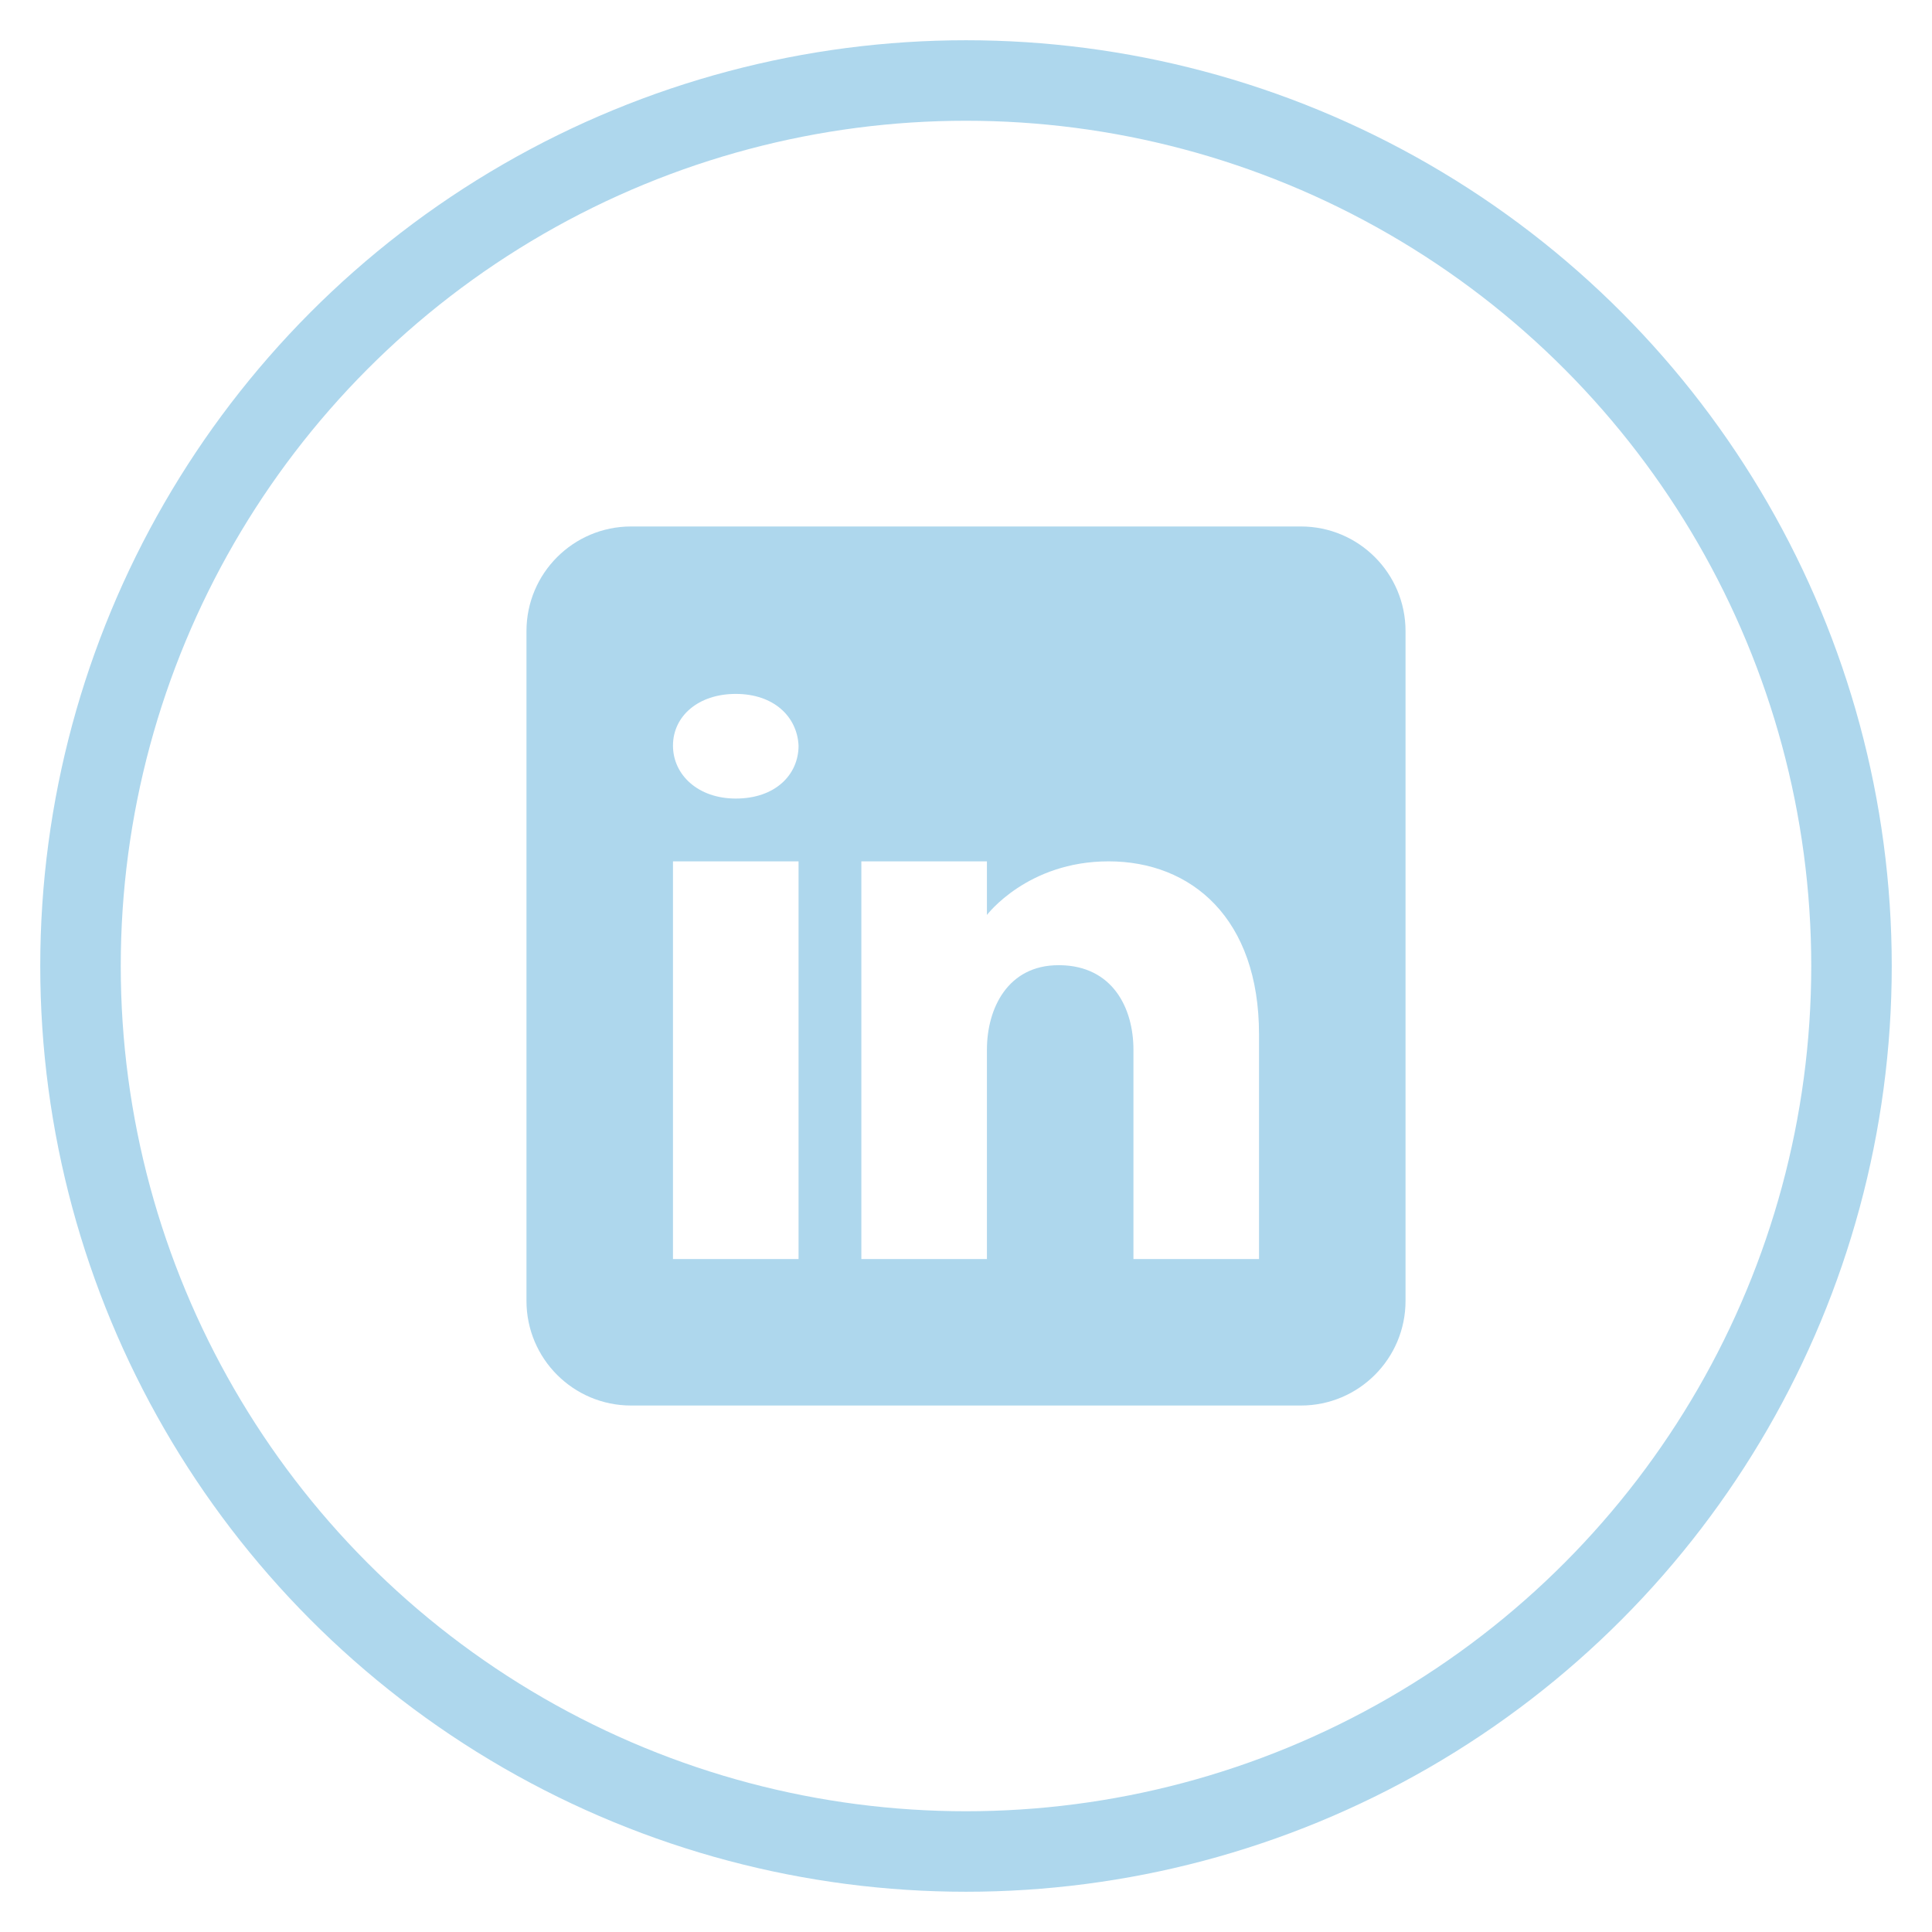
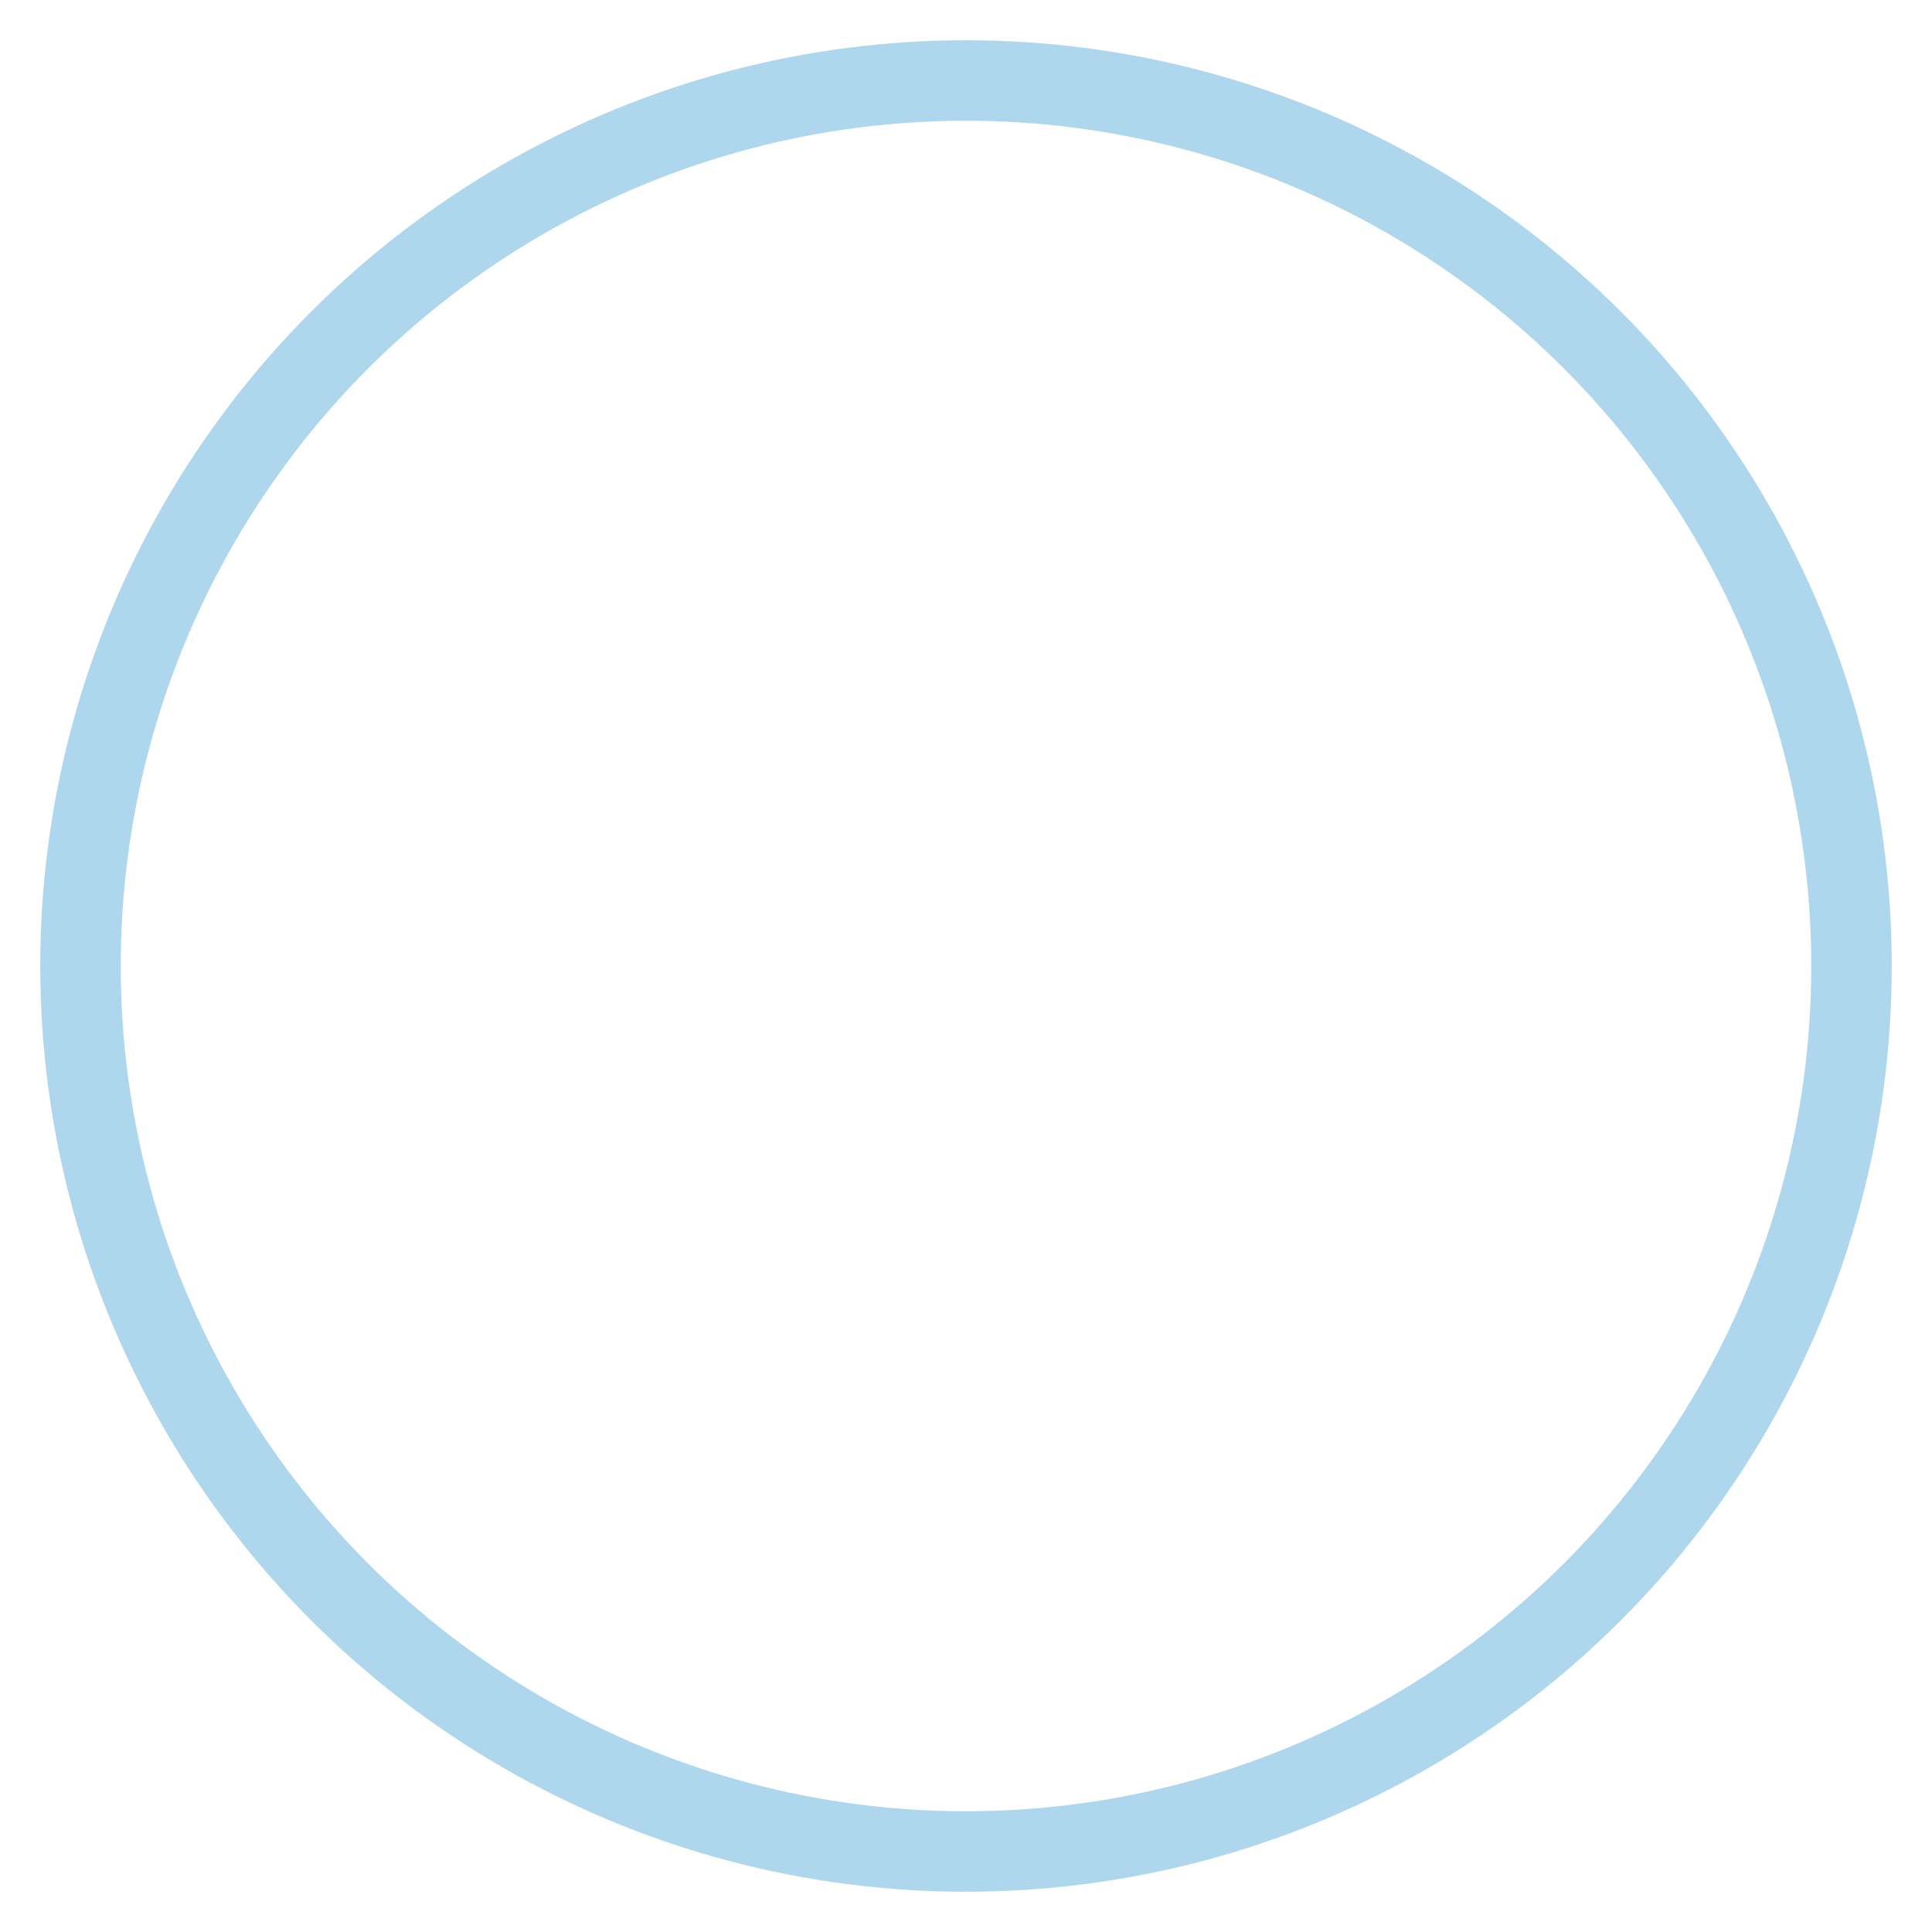
<svg xmlns="http://www.w3.org/2000/svg" width="24" height="24" viewBox="0 0 24 24" fill="none">
  <circle cx="12" cy="12" r="11" stroke="#AED7ED" />
-   <path d="M16.16 6.54H7.84C7.122 6.54 6.54 7.122 6.54 7.84V16.16C6.54 16.878 7.122 17.46 7.84 17.46H16.16C16.878 17.46 17.46 16.878 17.46 16.16V7.84C17.46 7.122 16.878 6.54 16.16 6.54ZM9.92 10.7V15.64H8.36V10.7H9.92ZM8.36 9.262C8.36 8.898 8.672 8.62 9.14 8.62C9.608 8.62 9.902 8.898 9.92 9.262C9.92 9.626 9.629 9.92 9.14 9.92C8.672 9.92 8.36 9.626 8.36 9.262ZM15.64 15.64H14.08C14.08 15.64 14.08 13.232 14.08 13.04C14.08 12.52 13.82 12 13.17 11.99H13.149C12.52 11.99 12.26 12.525 12.26 13.04C12.26 13.277 12.26 15.64 12.26 15.64H10.7V10.7H12.26V11.366C12.26 11.366 12.762 10.7 13.771 10.7C14.803 10.7 15.64 11.41 15.64 12.848V15.64Z" fill="#AED7ED" />
</svg>